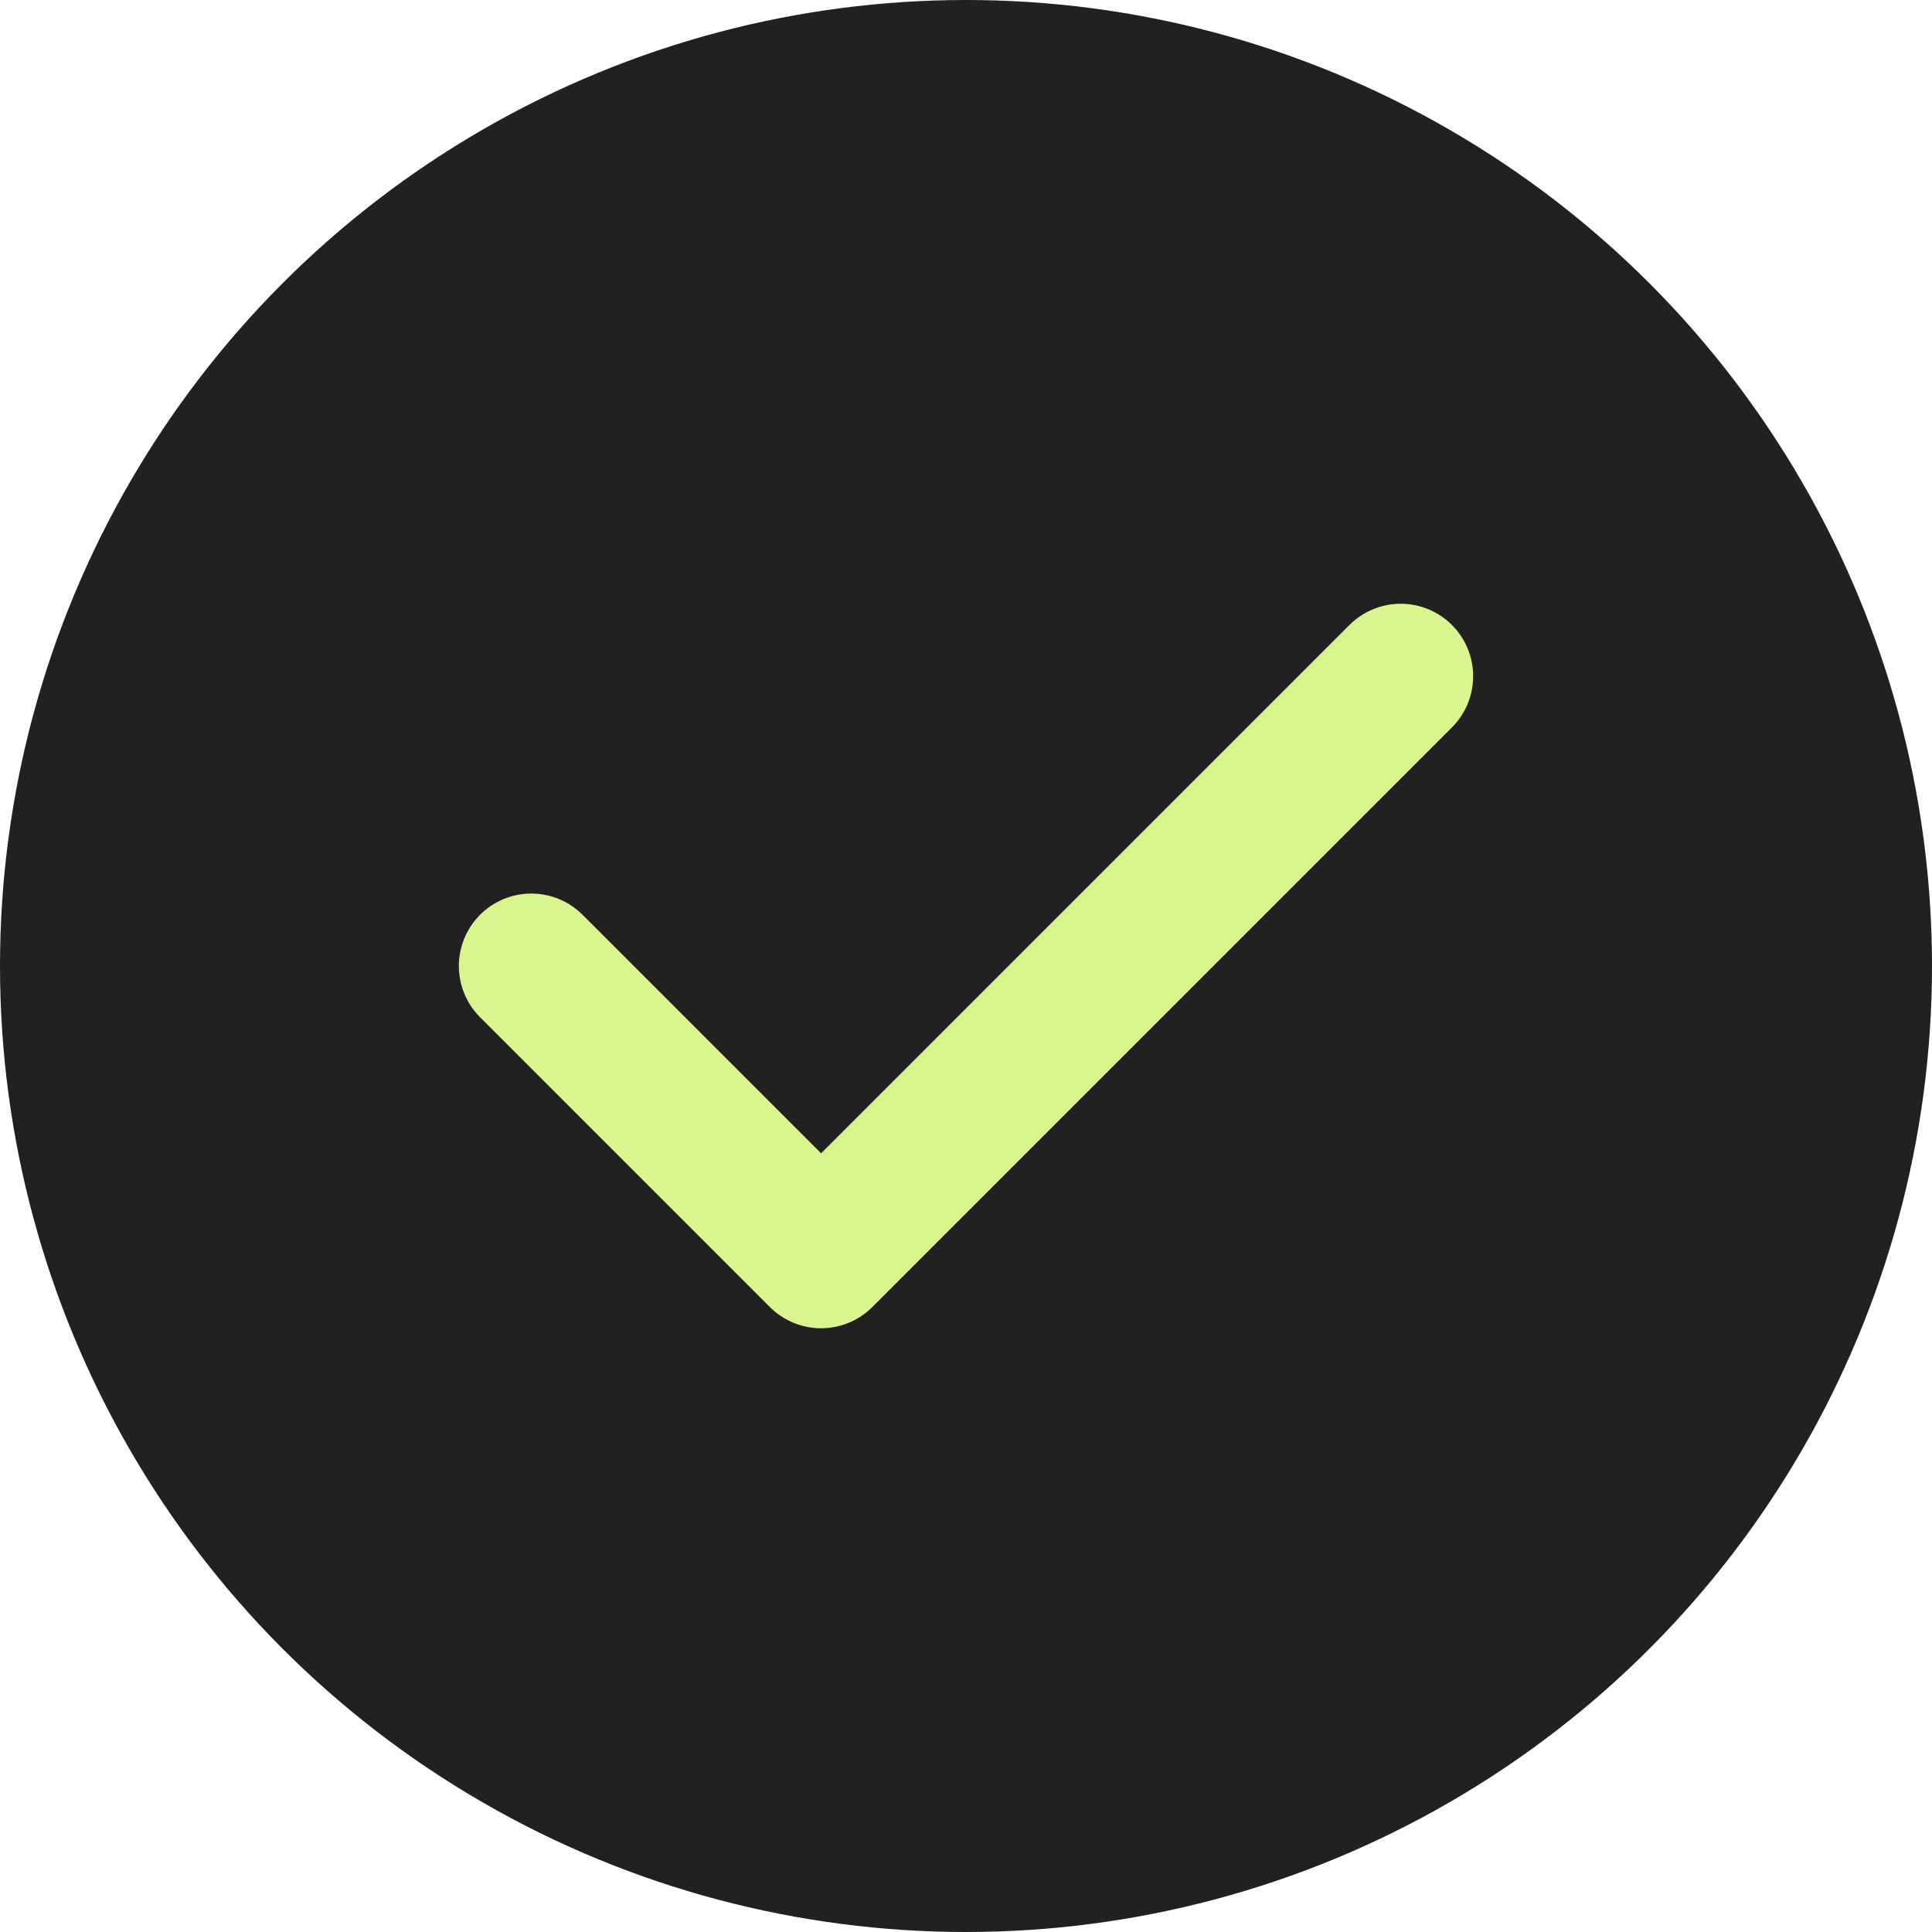
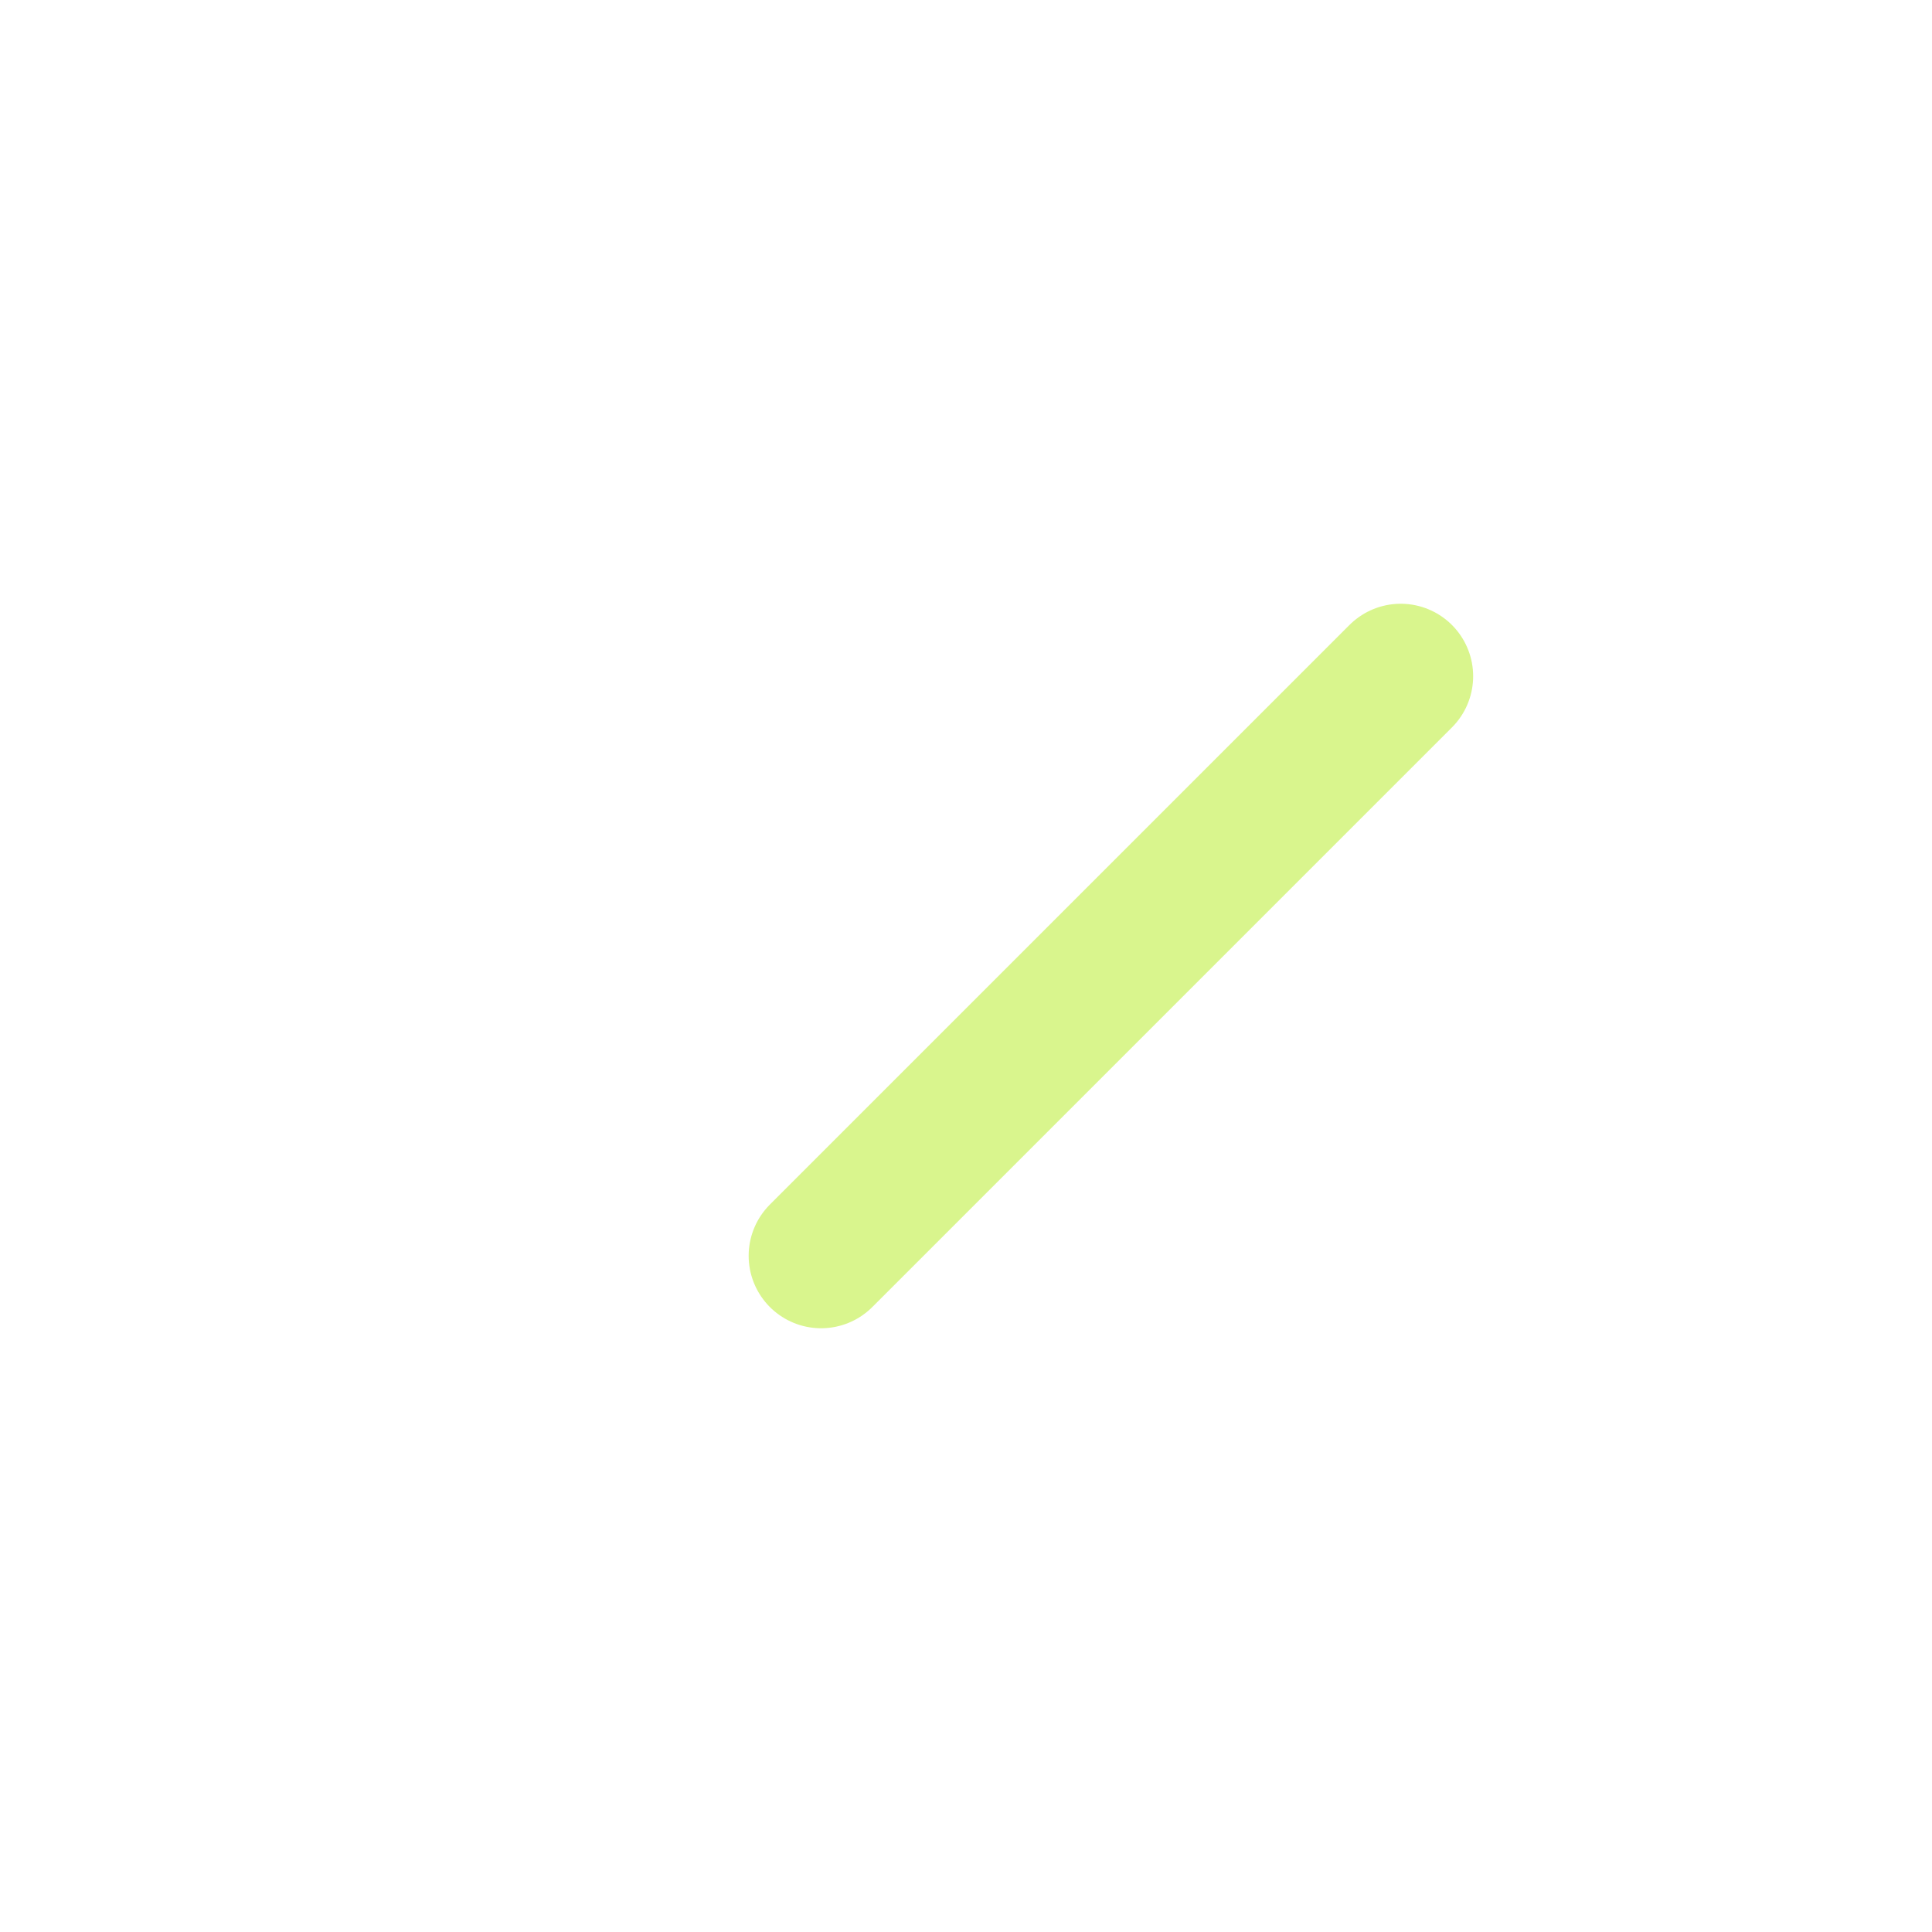
<svg xmlns="http://www.w3.org/2000/svg" width="40" height="40" viewBox="0 0 40 40" fill="none">
-   <circle cx="20" cy="20" r="20" fill="#212121" />
-   <path d="M29 14L17 26L11 20" stroke="#D9F58D" stroke-width="3" stroke-linecap="round" stroke-linejoin="round" />
+   <path d="M29 14L17 26" stroke="#D9F58D" stroke-width="3" stroke-linecap="round" stroke-linejoin="round" />
</svg>